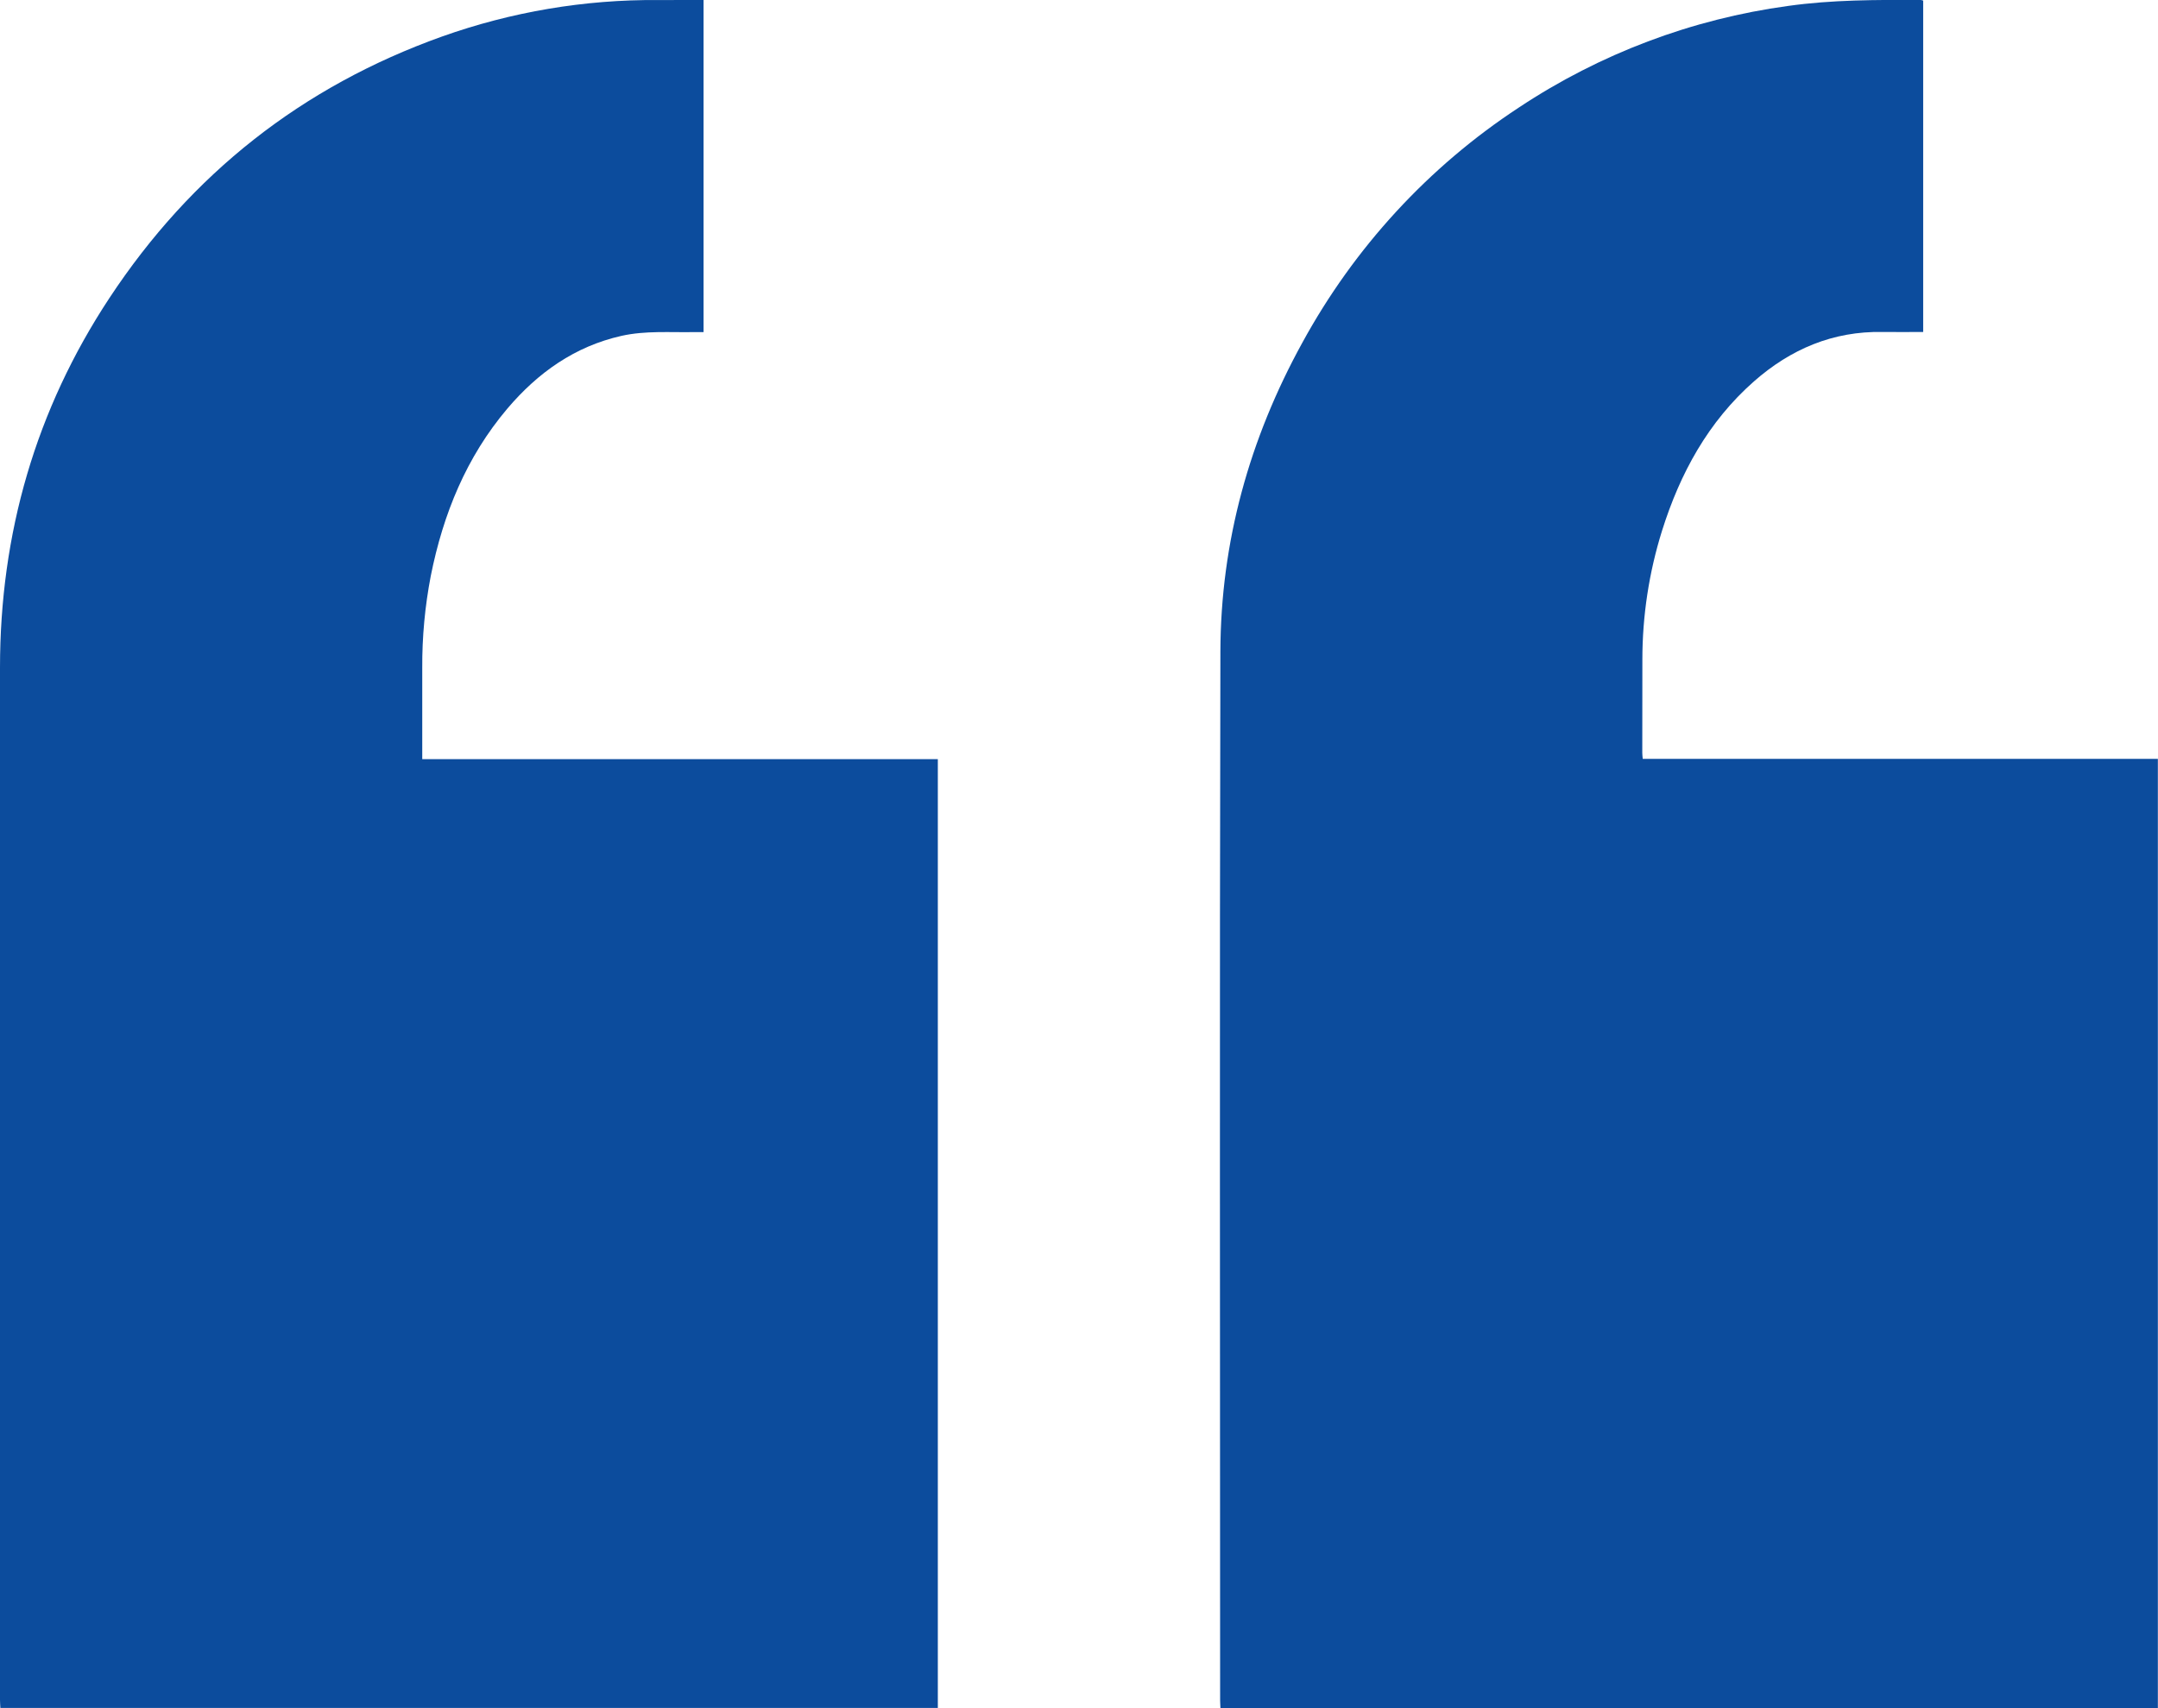
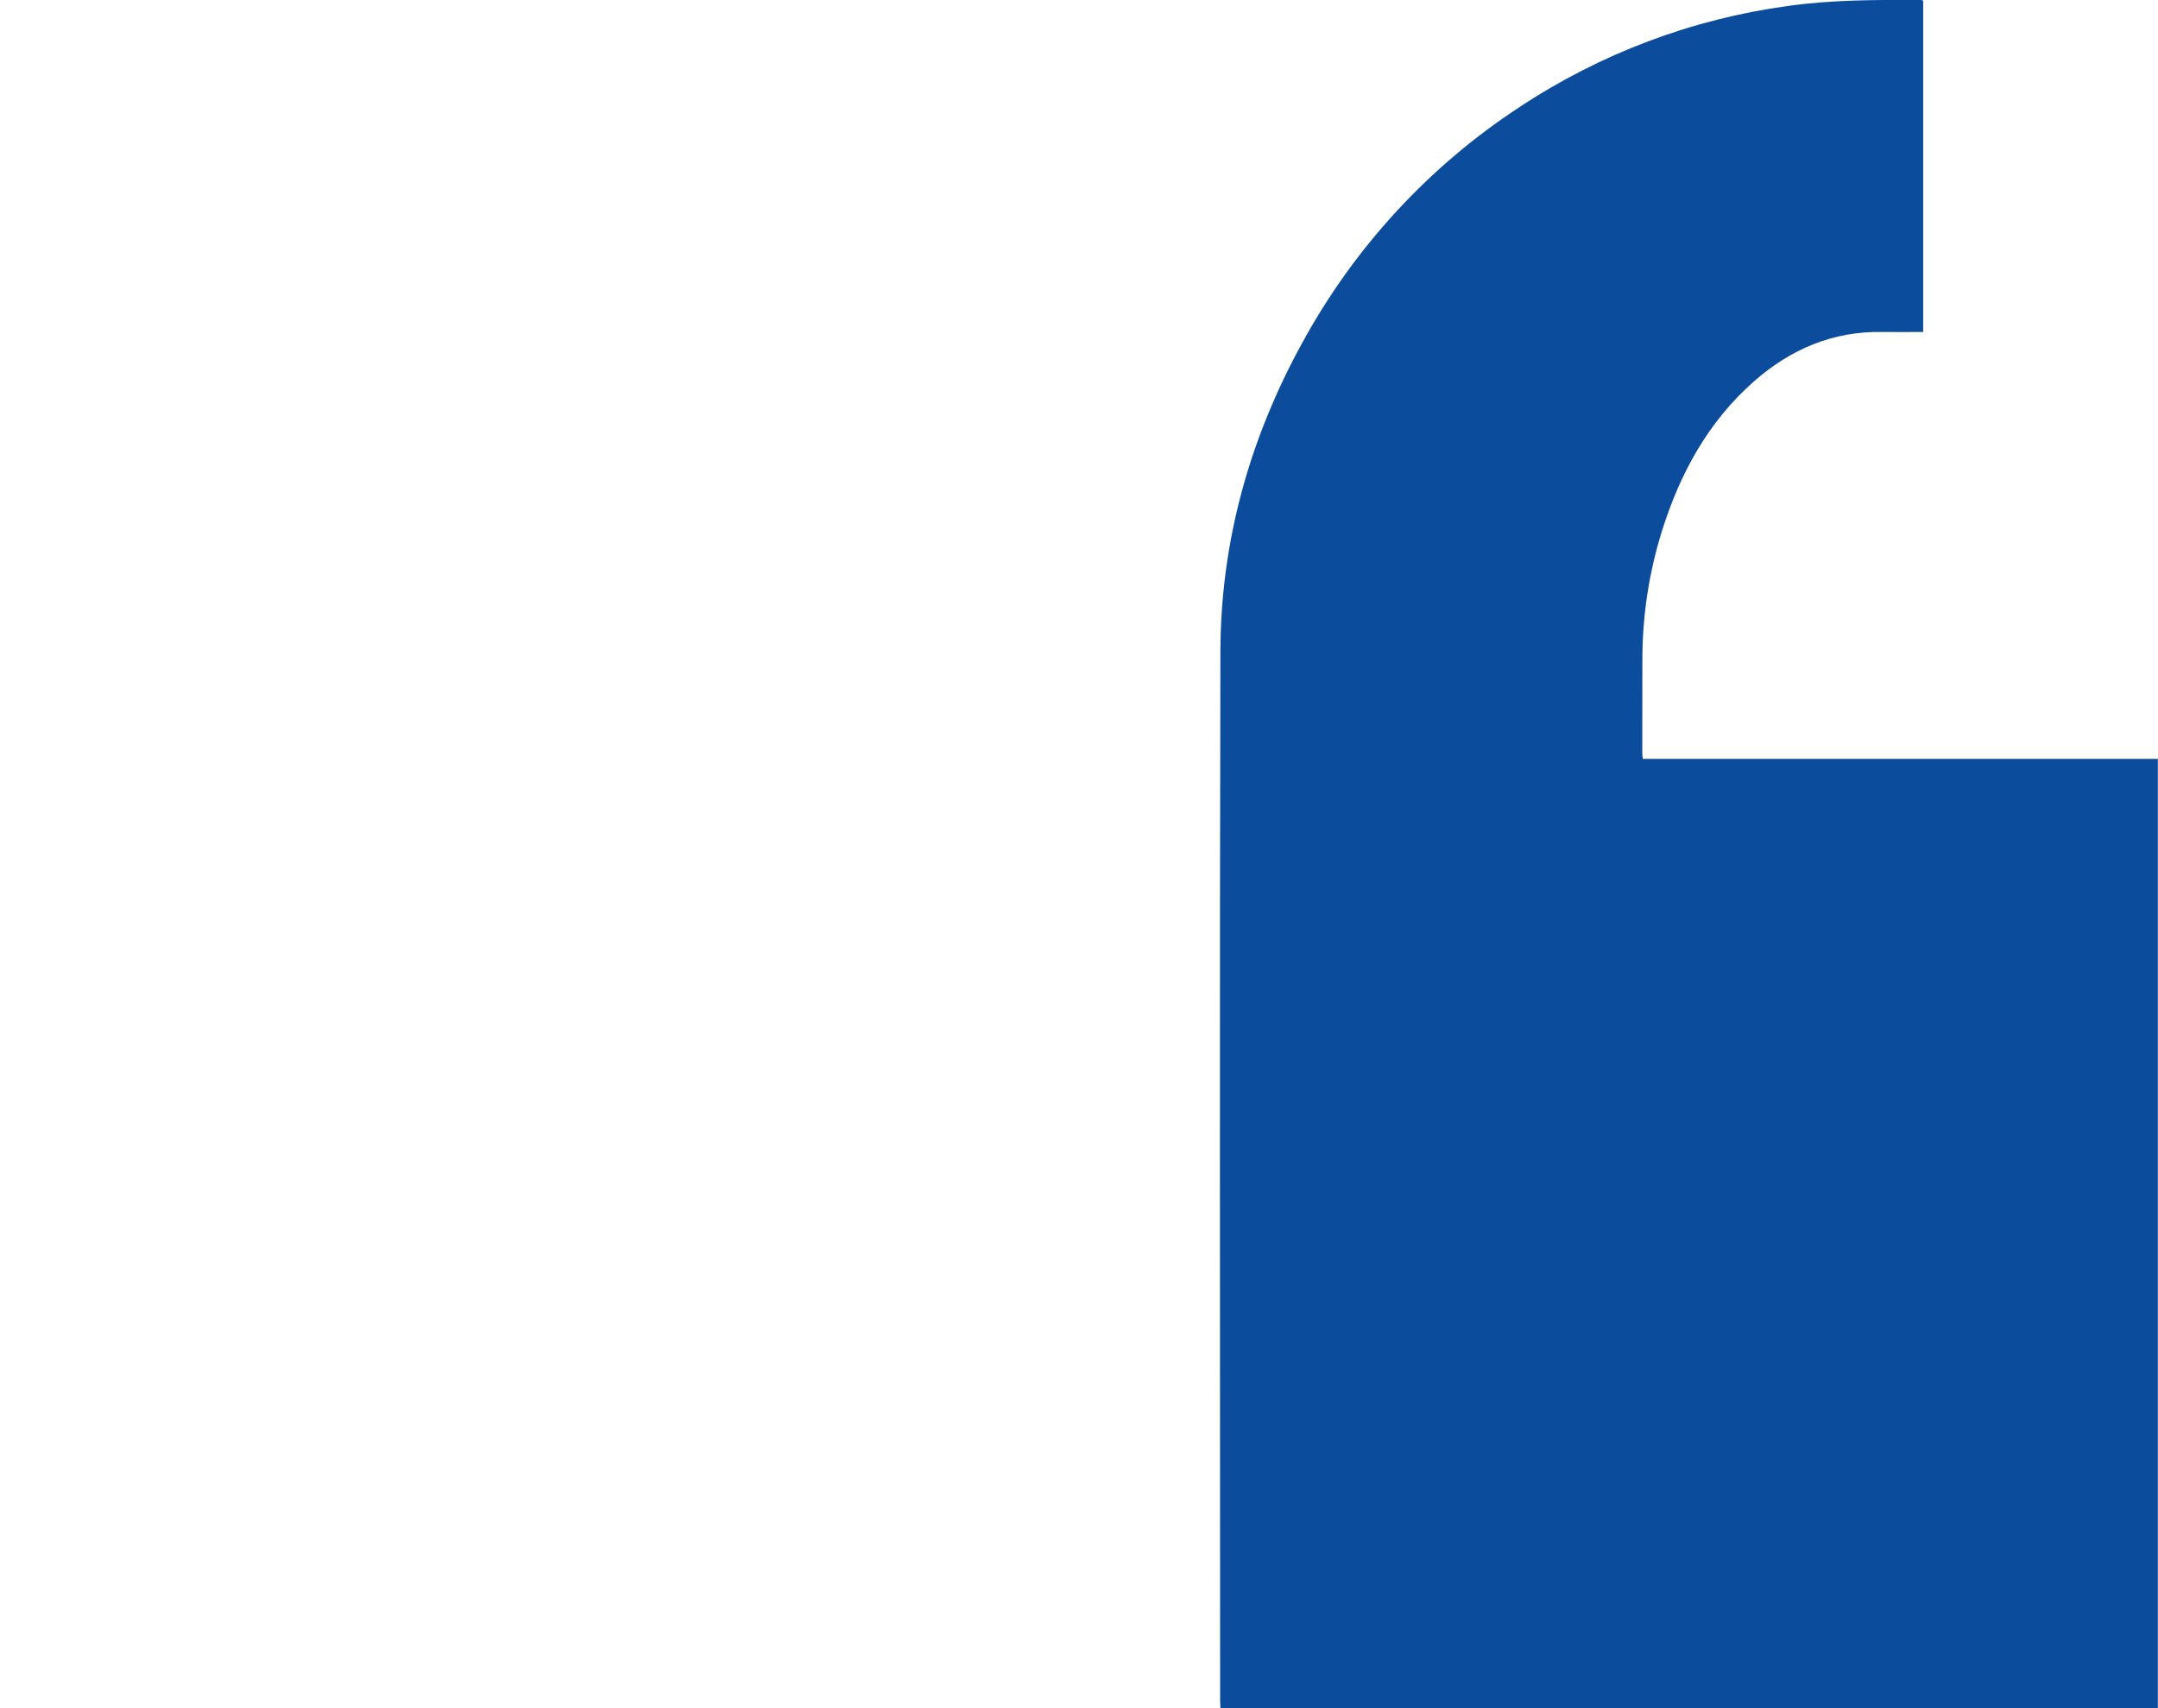
<svg xmlns="http://www.w3.org/2000/svg" width="48" height="38" viewBox="0 0 48 38" fill="none">
  <g clip-path="url(#clip0_501_116)">
-     <path d="M15.649 0L15.649 7.388C15.579 7.388 15.51 7.388 15.442 7.388C14.901 7.398 14.358 7.352 13.822 7.472C12.785 7.706 11.965 8.289 11.285 9.09C10.373 10.167 9.857 11.434 9.582 12.811C9.452 13.486 9.388 14.171 9.392 14.858C9.392 15.468 9.392 16.078 9.392 16.687V16.888L20.86 16.888V37.995H0.008C0.005 37.935 0 37.876 0 37.818C0 30.164 0 22.51 0 14.857C0 11.87 0.794 9.117 2.433 6.631C4.257 3.864 6.722 1.925 9.828 0.814C11.374 0.263 13.003 -0.012 14.642 0.001C14.974 0.001 15.307 0 15.649 0Z" fill="#0C4C9D" />
    <path d="M47.997 37.999H27.146C27.144 37.938 27.139 37.88 27.139 37.822C27.139 30.046 27.126 22.27 27.145 14.493C27.152 12.053 27.792 9.762 28.965 7.628C30.121 5.508 31.776 3.709 33.784 2.392C35.588 1.195 37.634 0.423 39.772 0.132C40.753 -0.006 41.737 -0.004 42.723 -0.001C42.742 0.002 42.76 0.006 42.777 0.012V7.385C42.47 7.385 42.17 7.39 41.871 7.385C40.771 7.365 39.829 7.766 39.011 8.486C37.995 9.382 37.37 10.527 36.967 11.811C36.678 12.736 36.531 13.701 36.531 14.671C36.529 15.364 36.531 16.056 36.529 16.749C36.529 16.787 36.534 16.825 36.539 16.882L47.997 16.882V37.999Z" fill="#0C4C9D" />
  </g>
  <defs>
    <clipPath id="clip0_501_116">
      <rect width="48" height="38" fill="white" />
    </clipPath>
  </defs>
</svg>